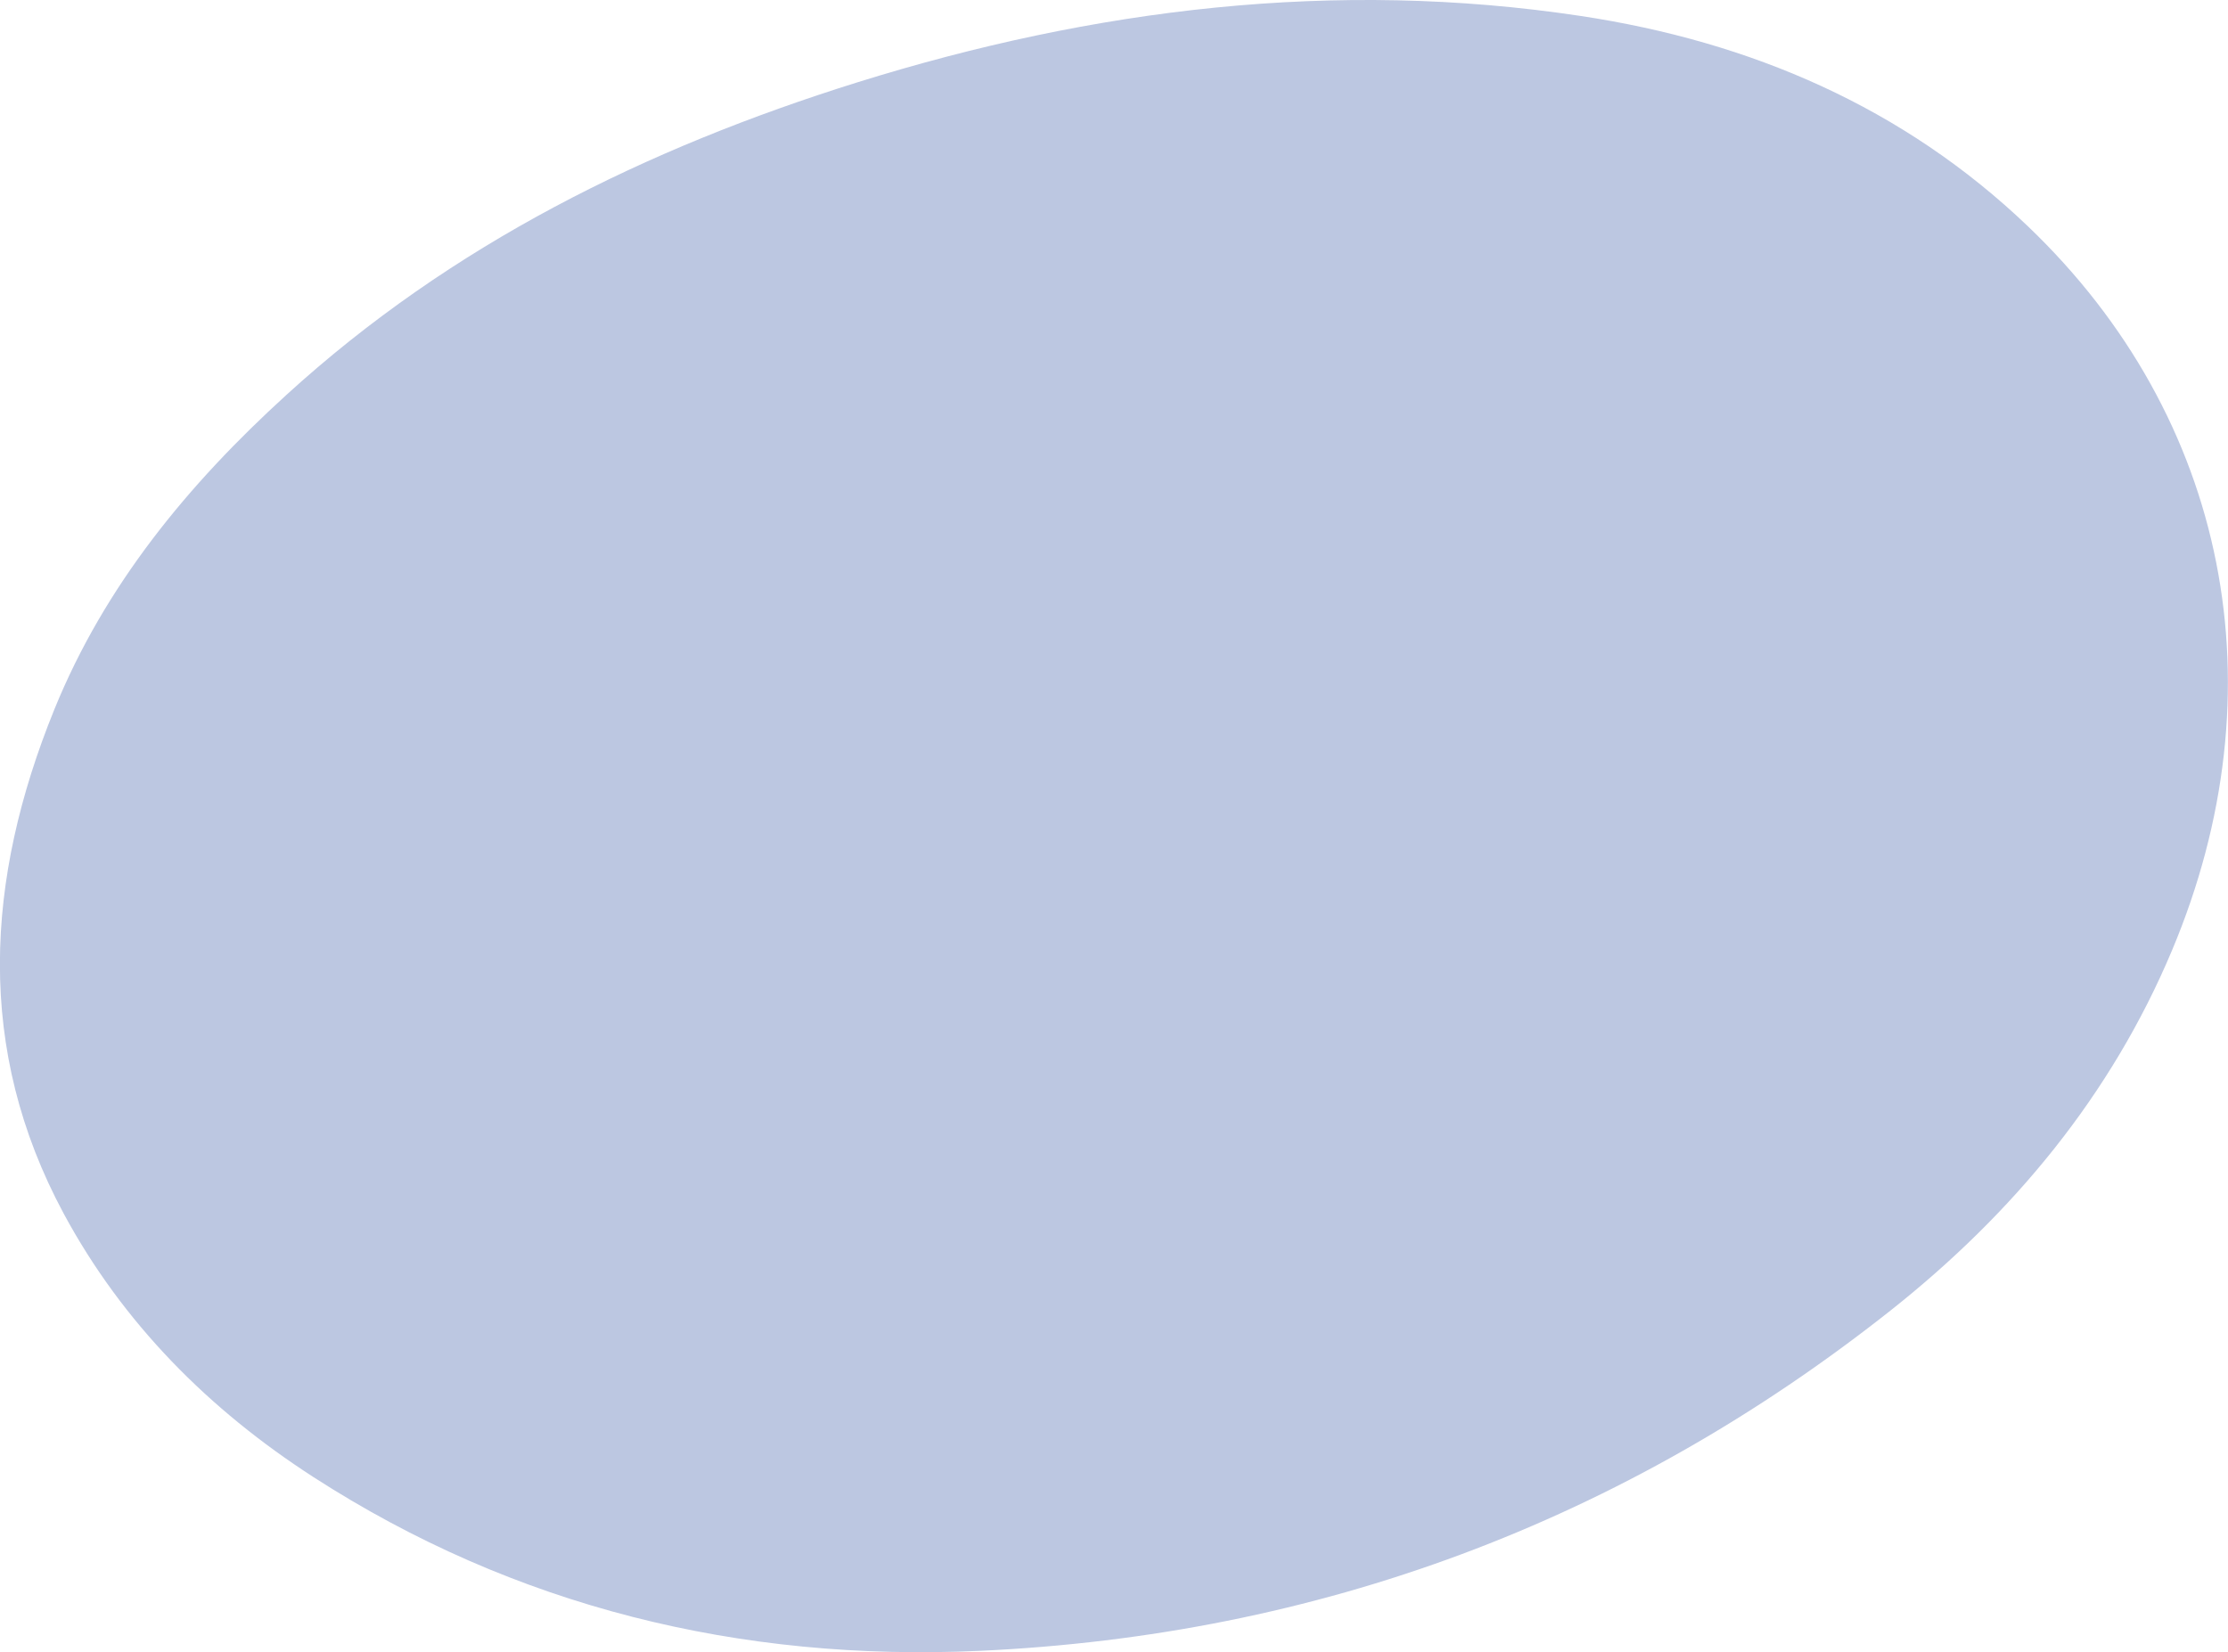
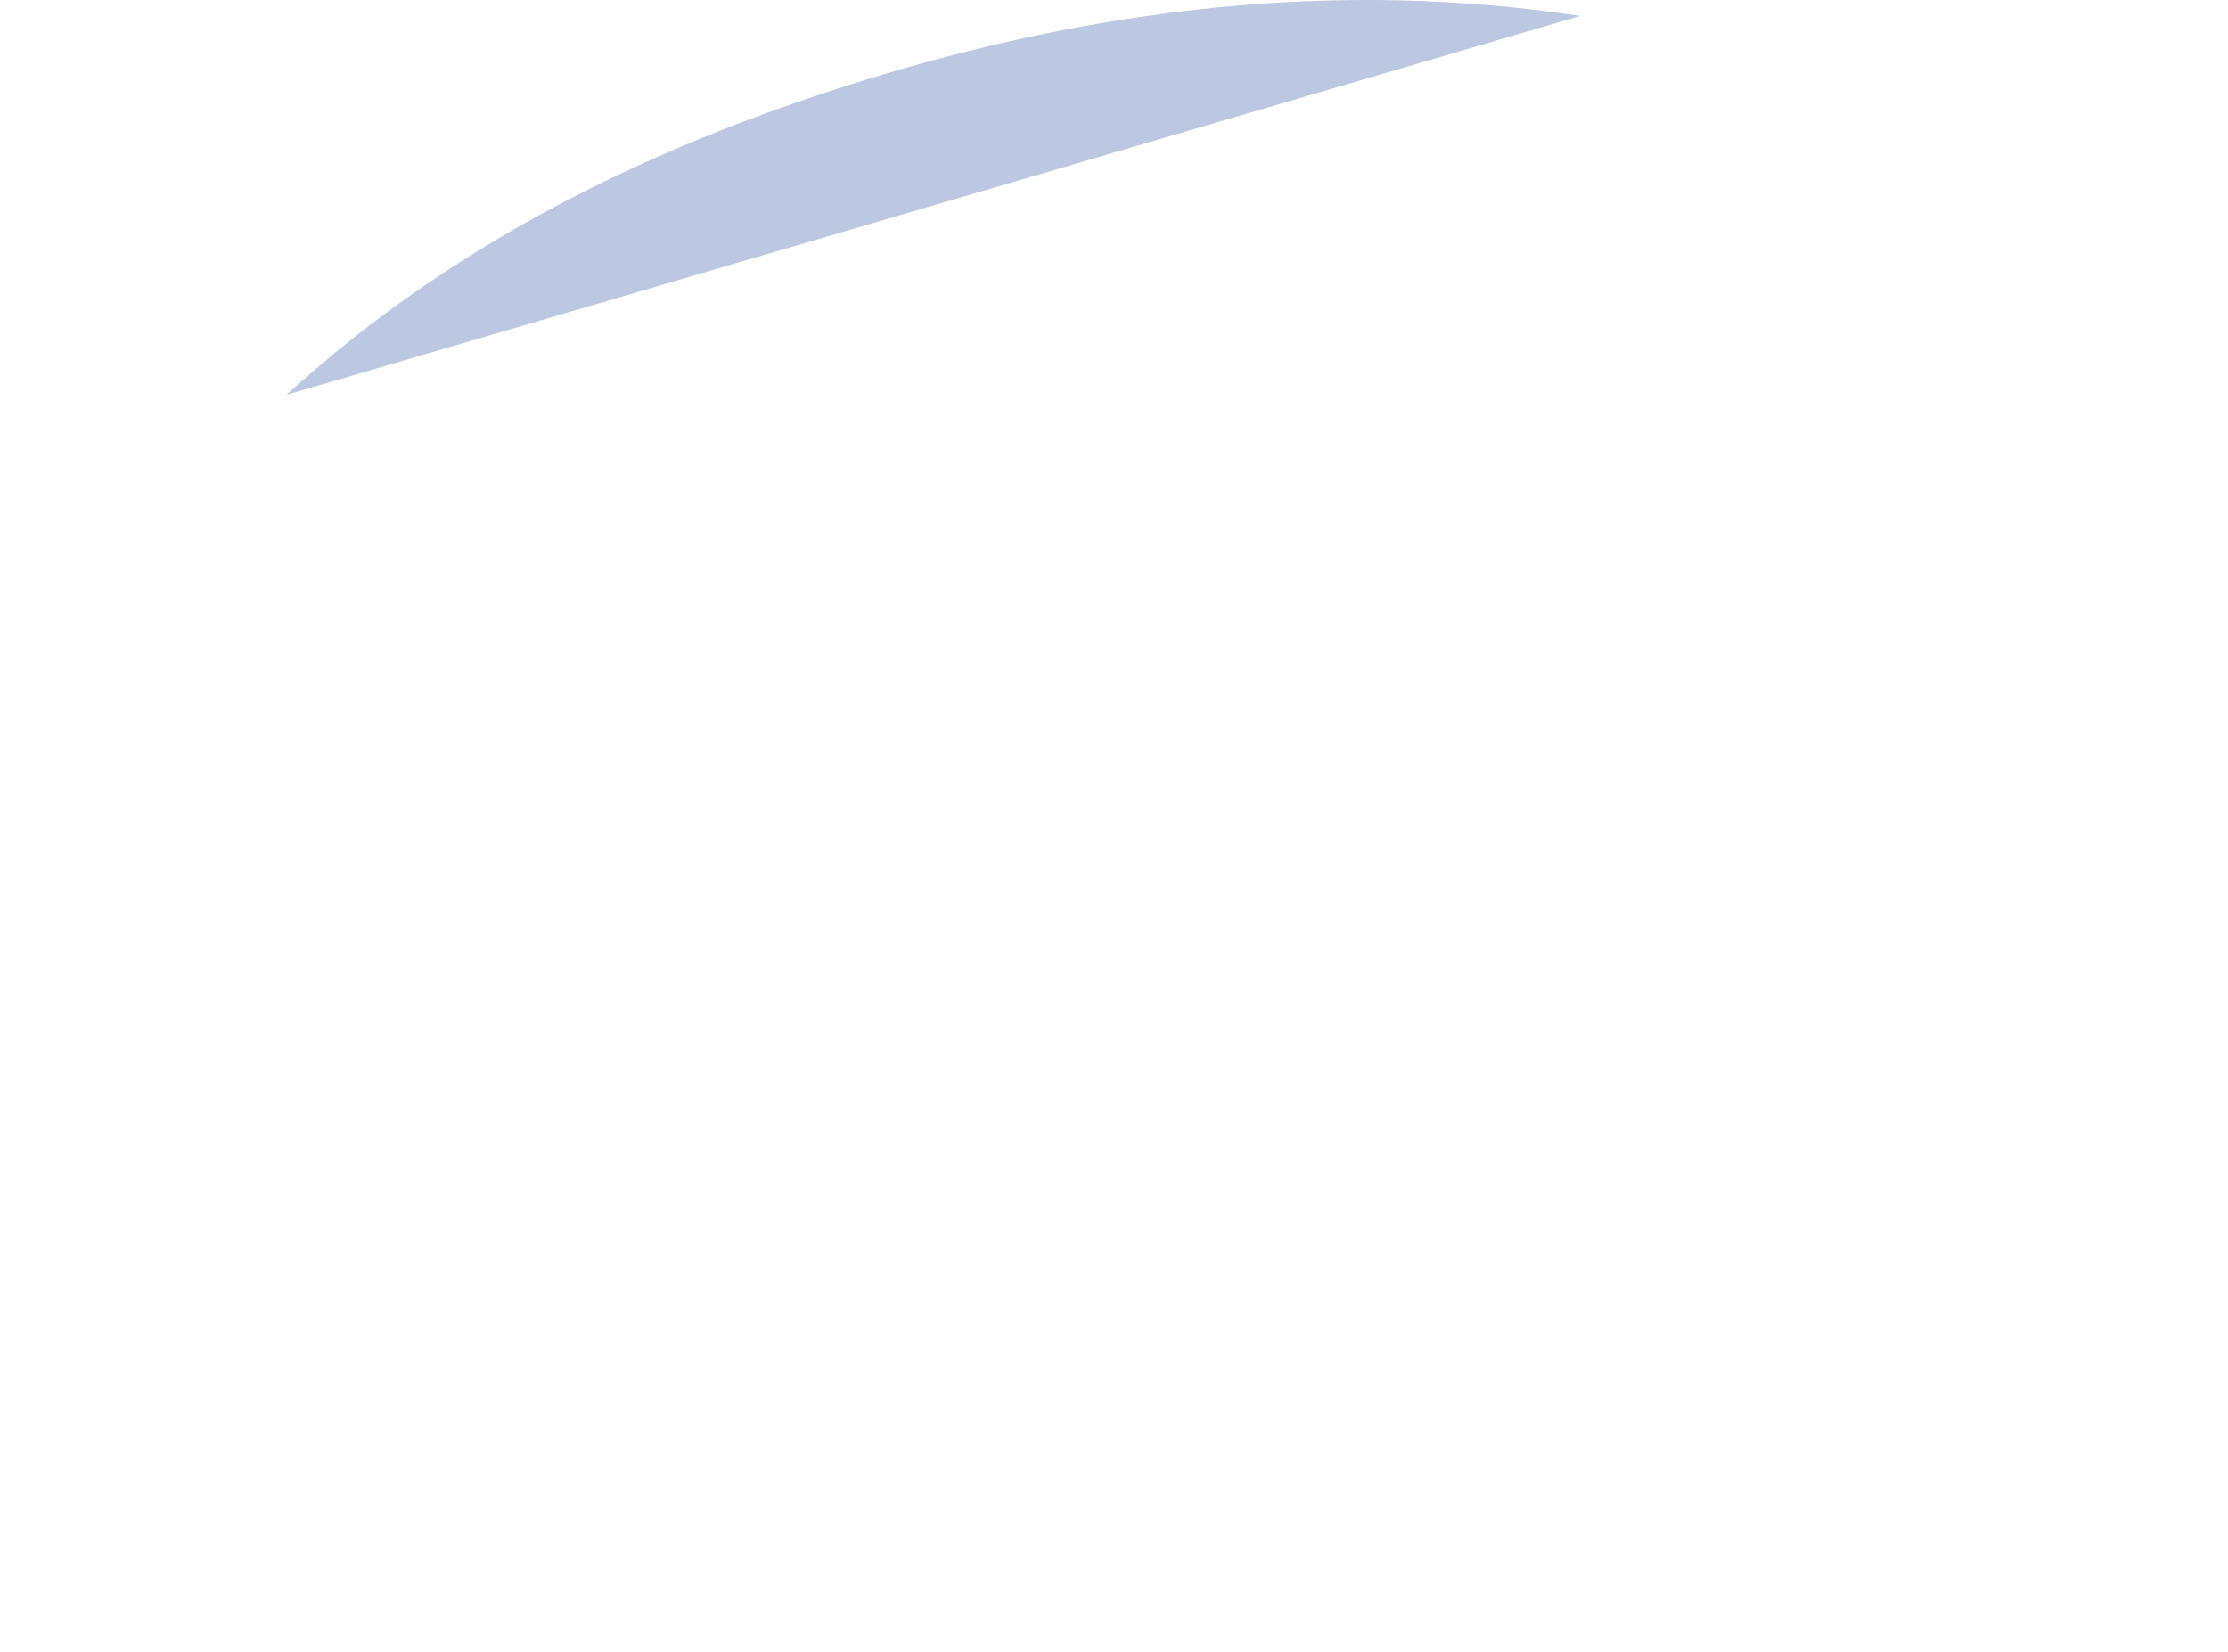
<svg xmlns="http://www.w3.org/2000/svg" id="Calque_1" viewBox="0 0 184.65 136.95">
  <defs>
    <style>.cls-1{fill:#bcc7e1;}</style>
  </defs>
-   <path class="cls-1" d="M23.74,32.73c13.7-12.5,29.84-20.44,47.3-25.9C90.71,.69,110.68-1.74,130.98,1.32c14.13,2.13,26.77,7.57,37.09,17.44,16.61,15.88,21.02,38.44,11.93,60.04-5.05,12.01-13.15,21.77-23.28,29.8-22.21,17.59-47.54,26.95-75.51,28.24-19.9,.91-38.55-3.64-55.23-14.4-8.63-5.57-15.8-12.74-20.71-21.86-7.31-13.6-6.51-27.64-.76-41.79,4.18-10.27,11.07-18.63,19.22-26.05Z" />
+   <path class="cls-1" d="M23.74,32.73c13.7-12.5,29.84-20.44,47.3-25.9C90.71,.69,110.68-1.74,130.98,1.32Z" />
</svg>